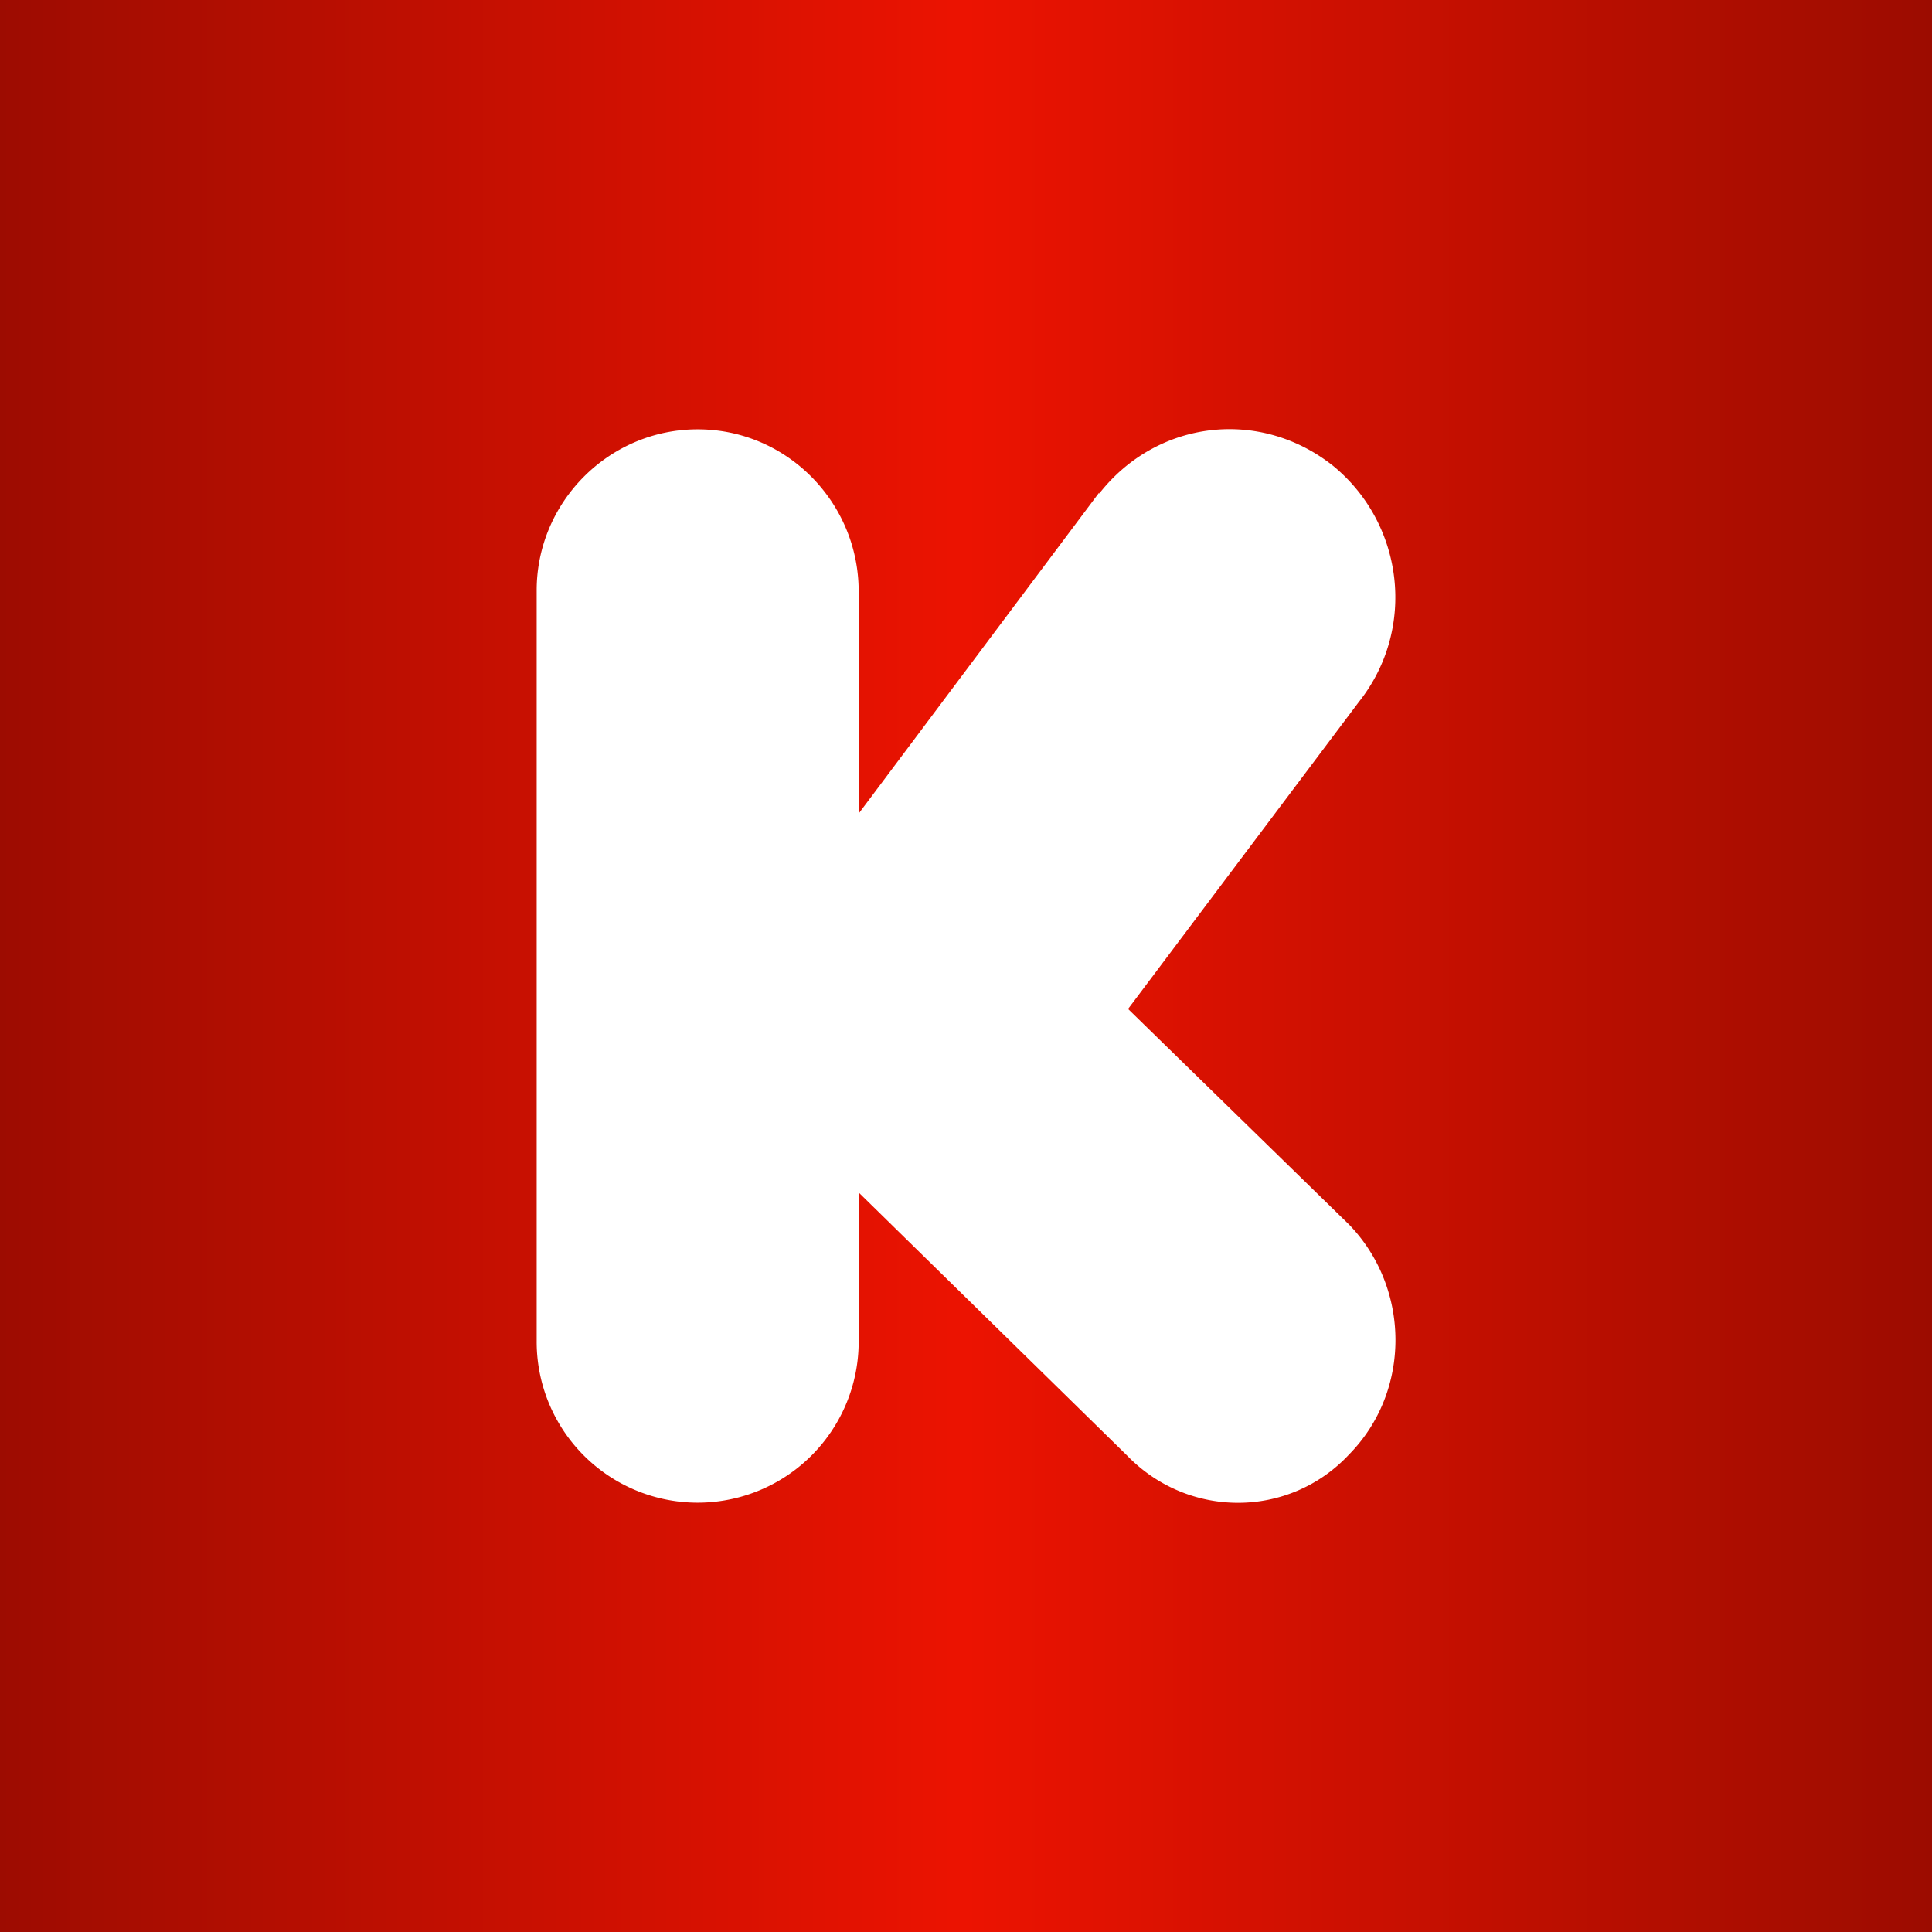
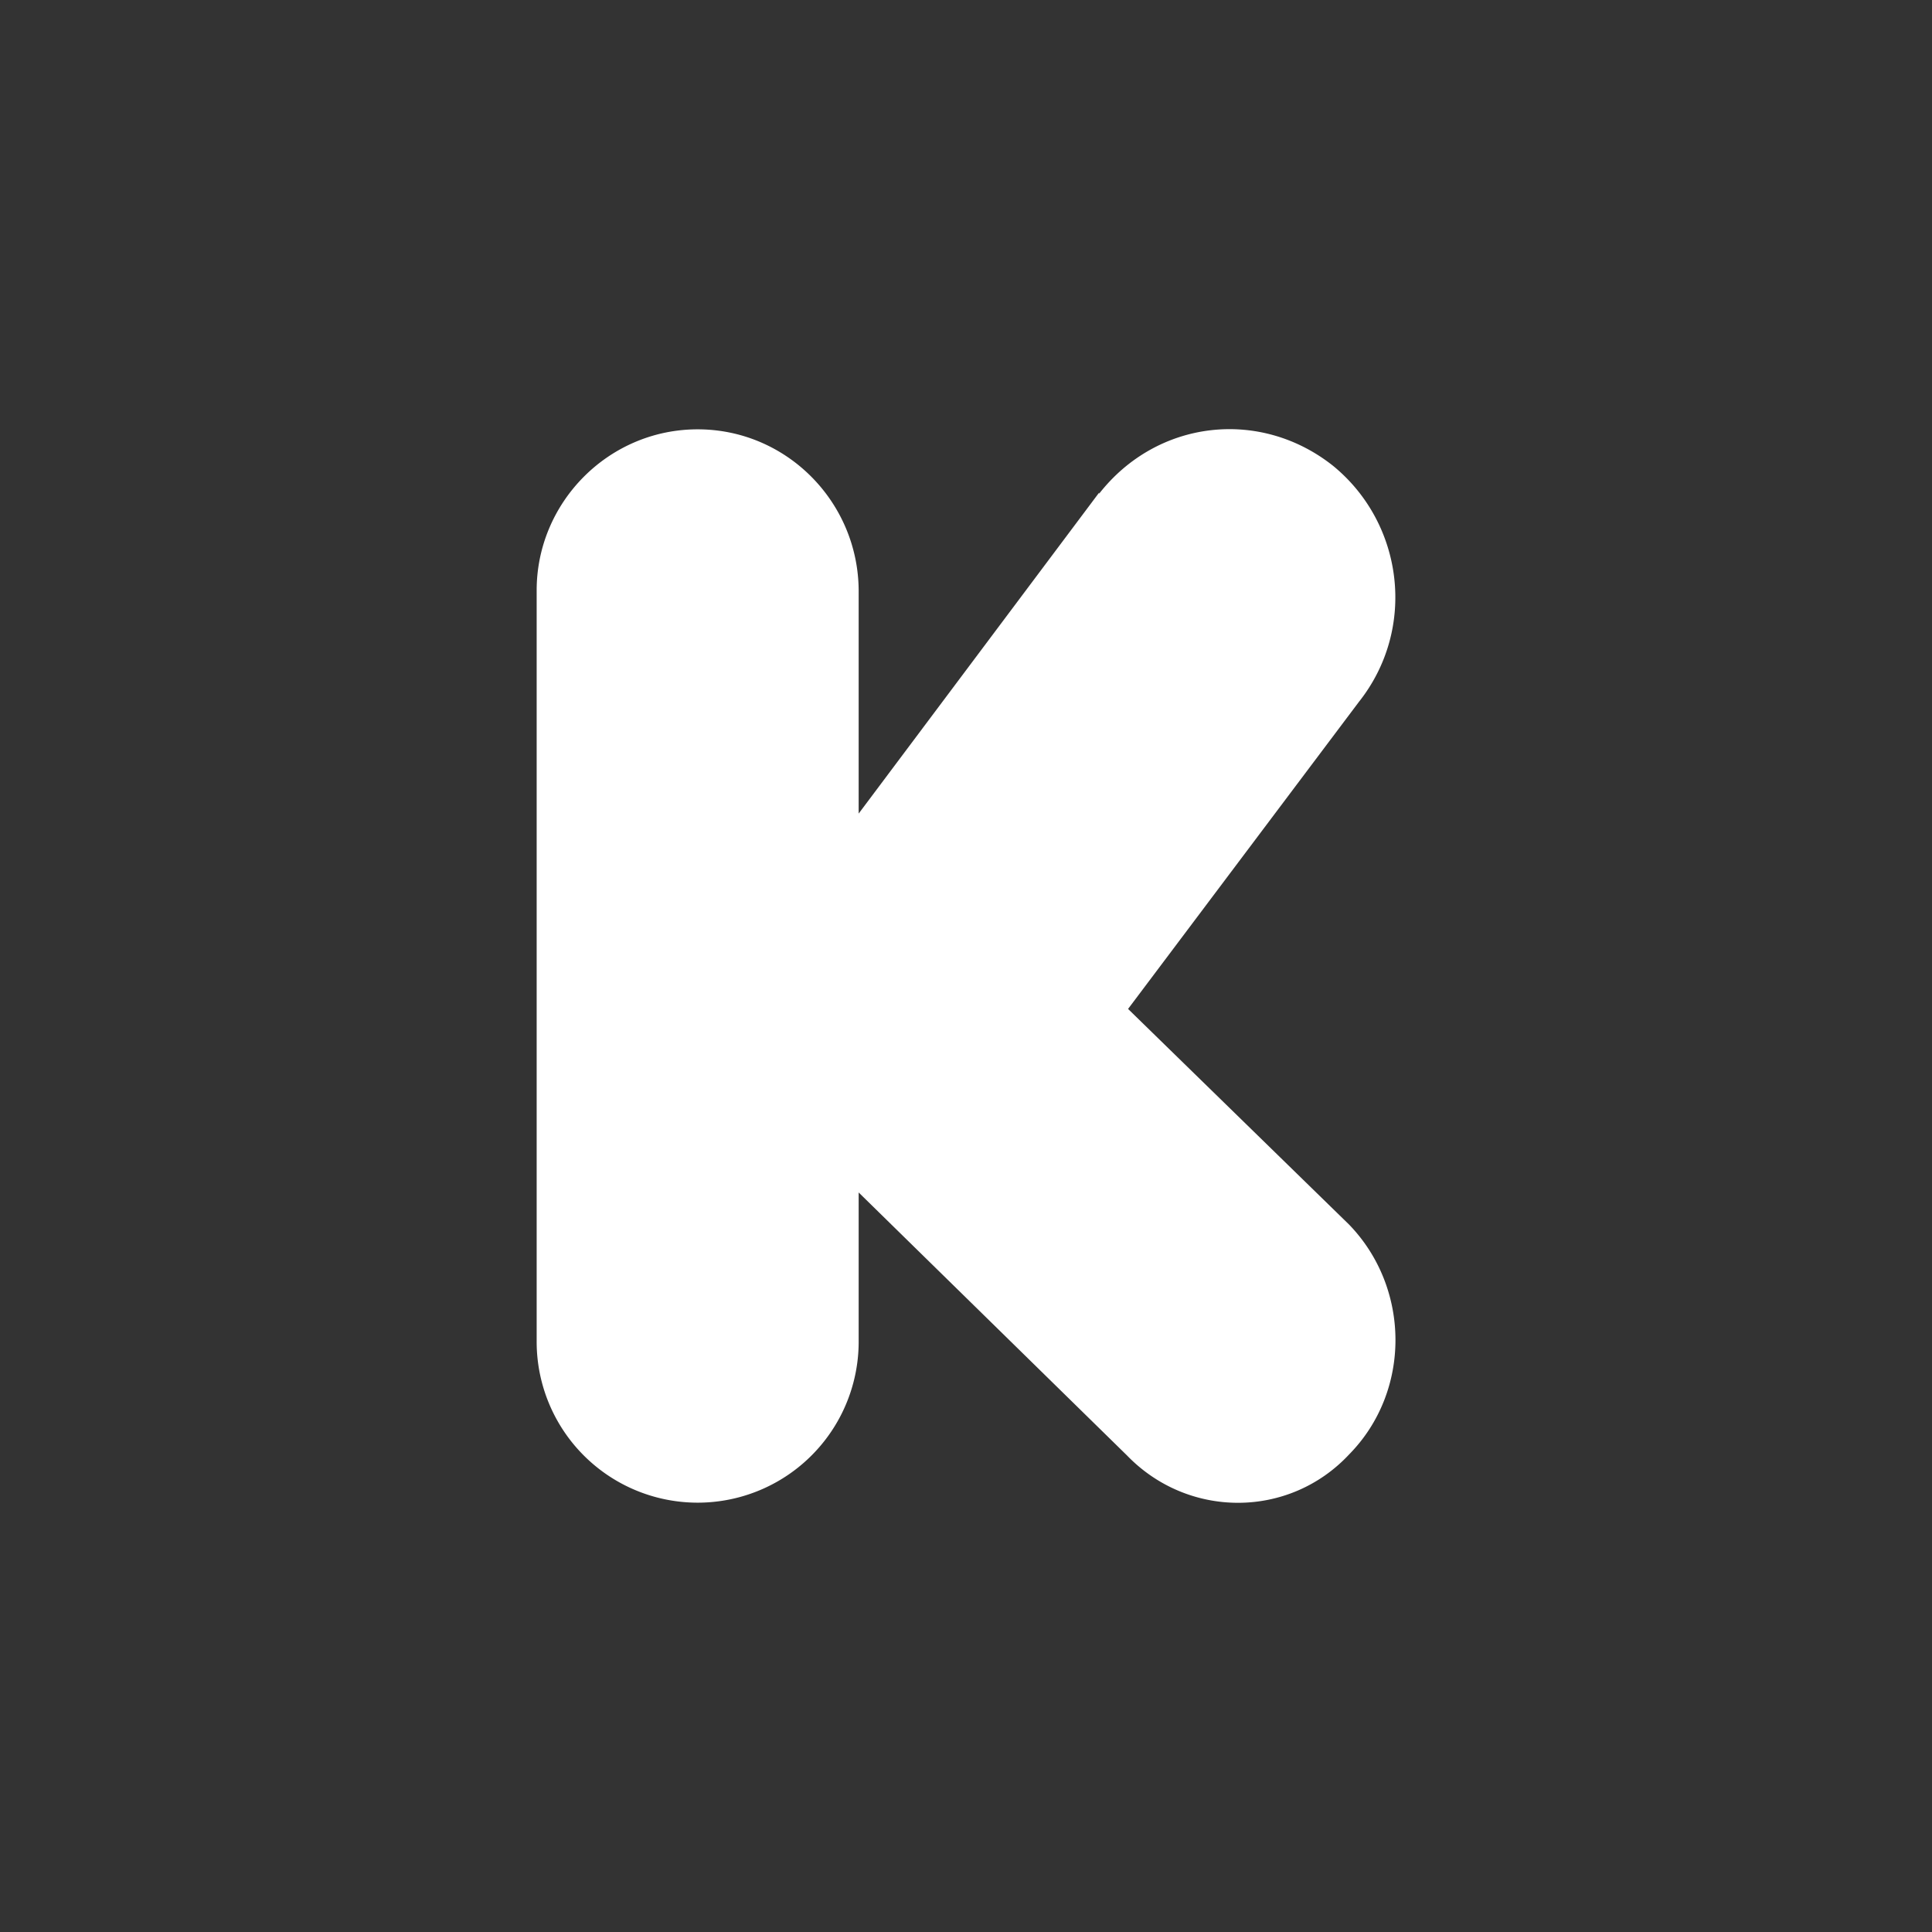
<svg xmlns="http://www.w3.org/2000/svg" width="18" height="18" viewBox="0 0 18 18">
  <rect x="0" y="0" width="18" height="18" fill="#333333" stroke="none" />
-   <path fill="url(#aakp1onov)" d="M0 0h18v18H0z" />
  <path d="M10.24 4.6c.54-.69 1.5-.8 2.18-.26.66.54.78 1.52.24 2.2L10.51 9.4l2.06 2.01c.57.59.58 1.55 0 2.14-.56.6-1.5.6-2.07.01L8 11.11v1.38A1.5 1.5 0 0 1 6.5 14 1.5 1.5 0 0 1 5 12.49V5.5C5 4.68 5.67 4 6.5 4S8 4.68 8 5.51v2.07l2.24-2.99Z" fill="#fff" />
  <defs>
    <linearGradient id="aakp1onov" x1="0" y1="9" x2="18" y2="9" gradientUnits="userSpaceOnUse">
      <stop stop-color="#9D0C01" />
      <stop offset=".5" stop-color="#EC1301" />
      <stop offset="1" stop-color="#9C0C00" />
    </linearGradient>
  </defs>
</svg>